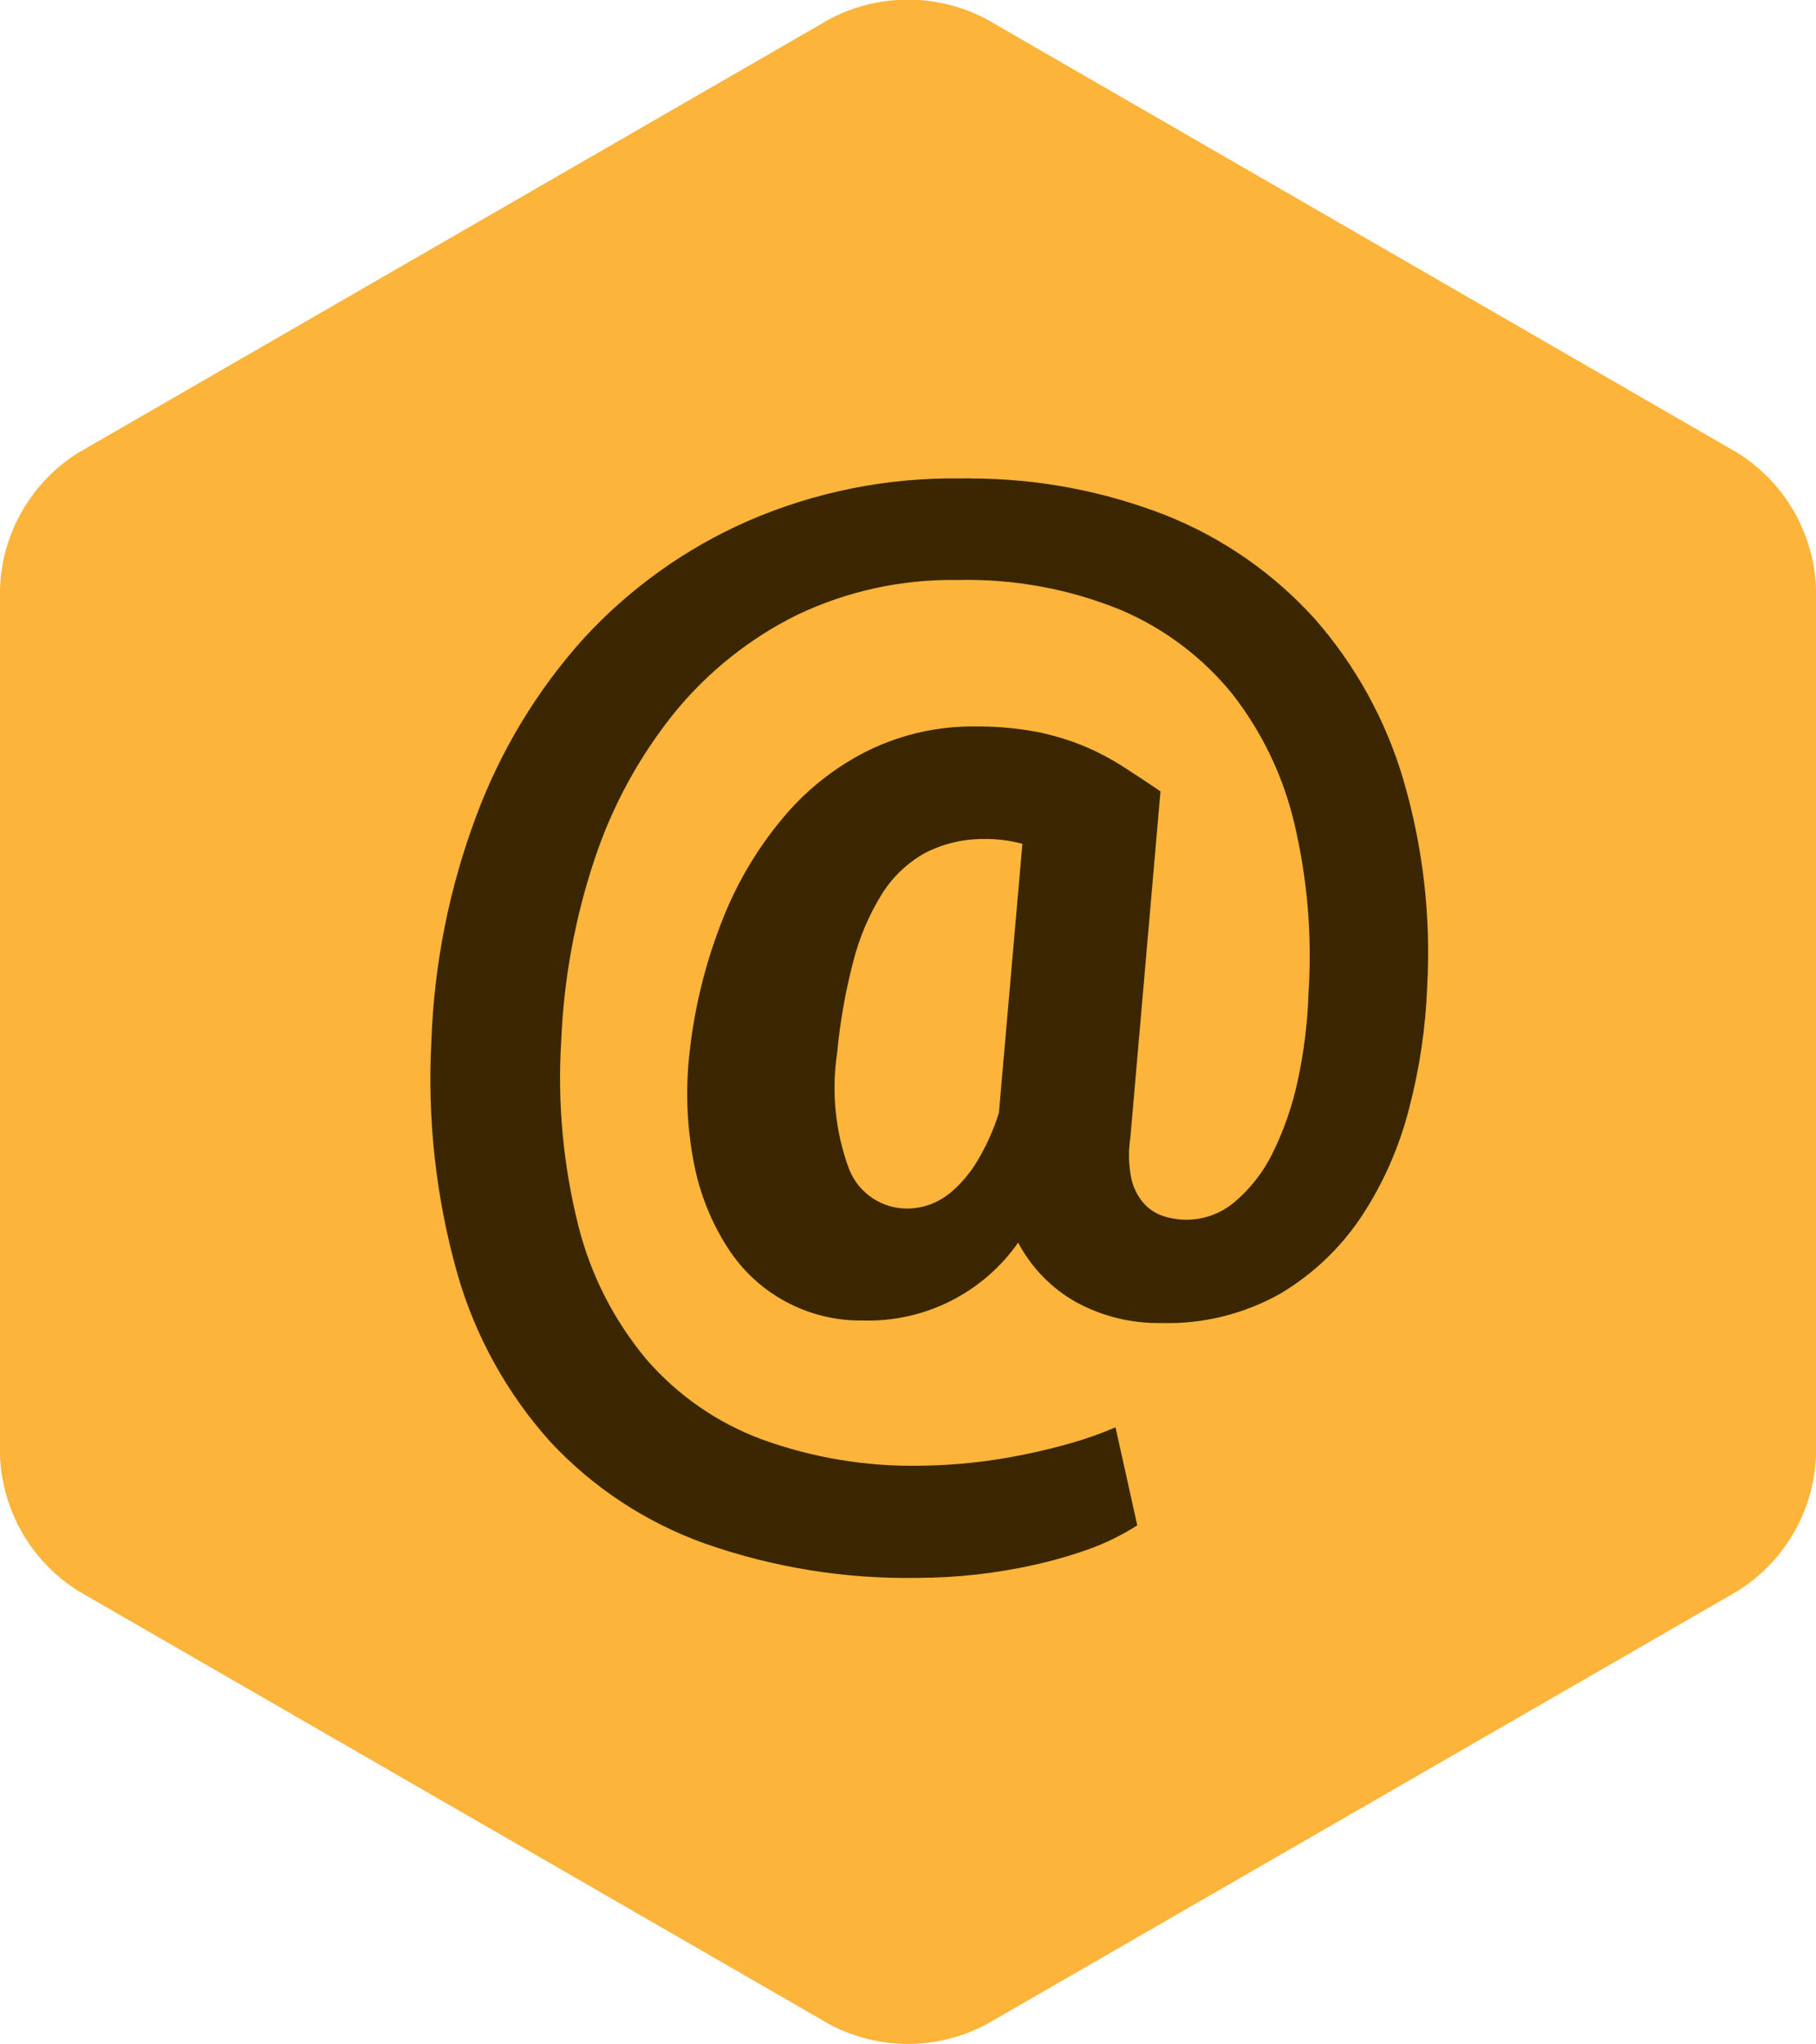
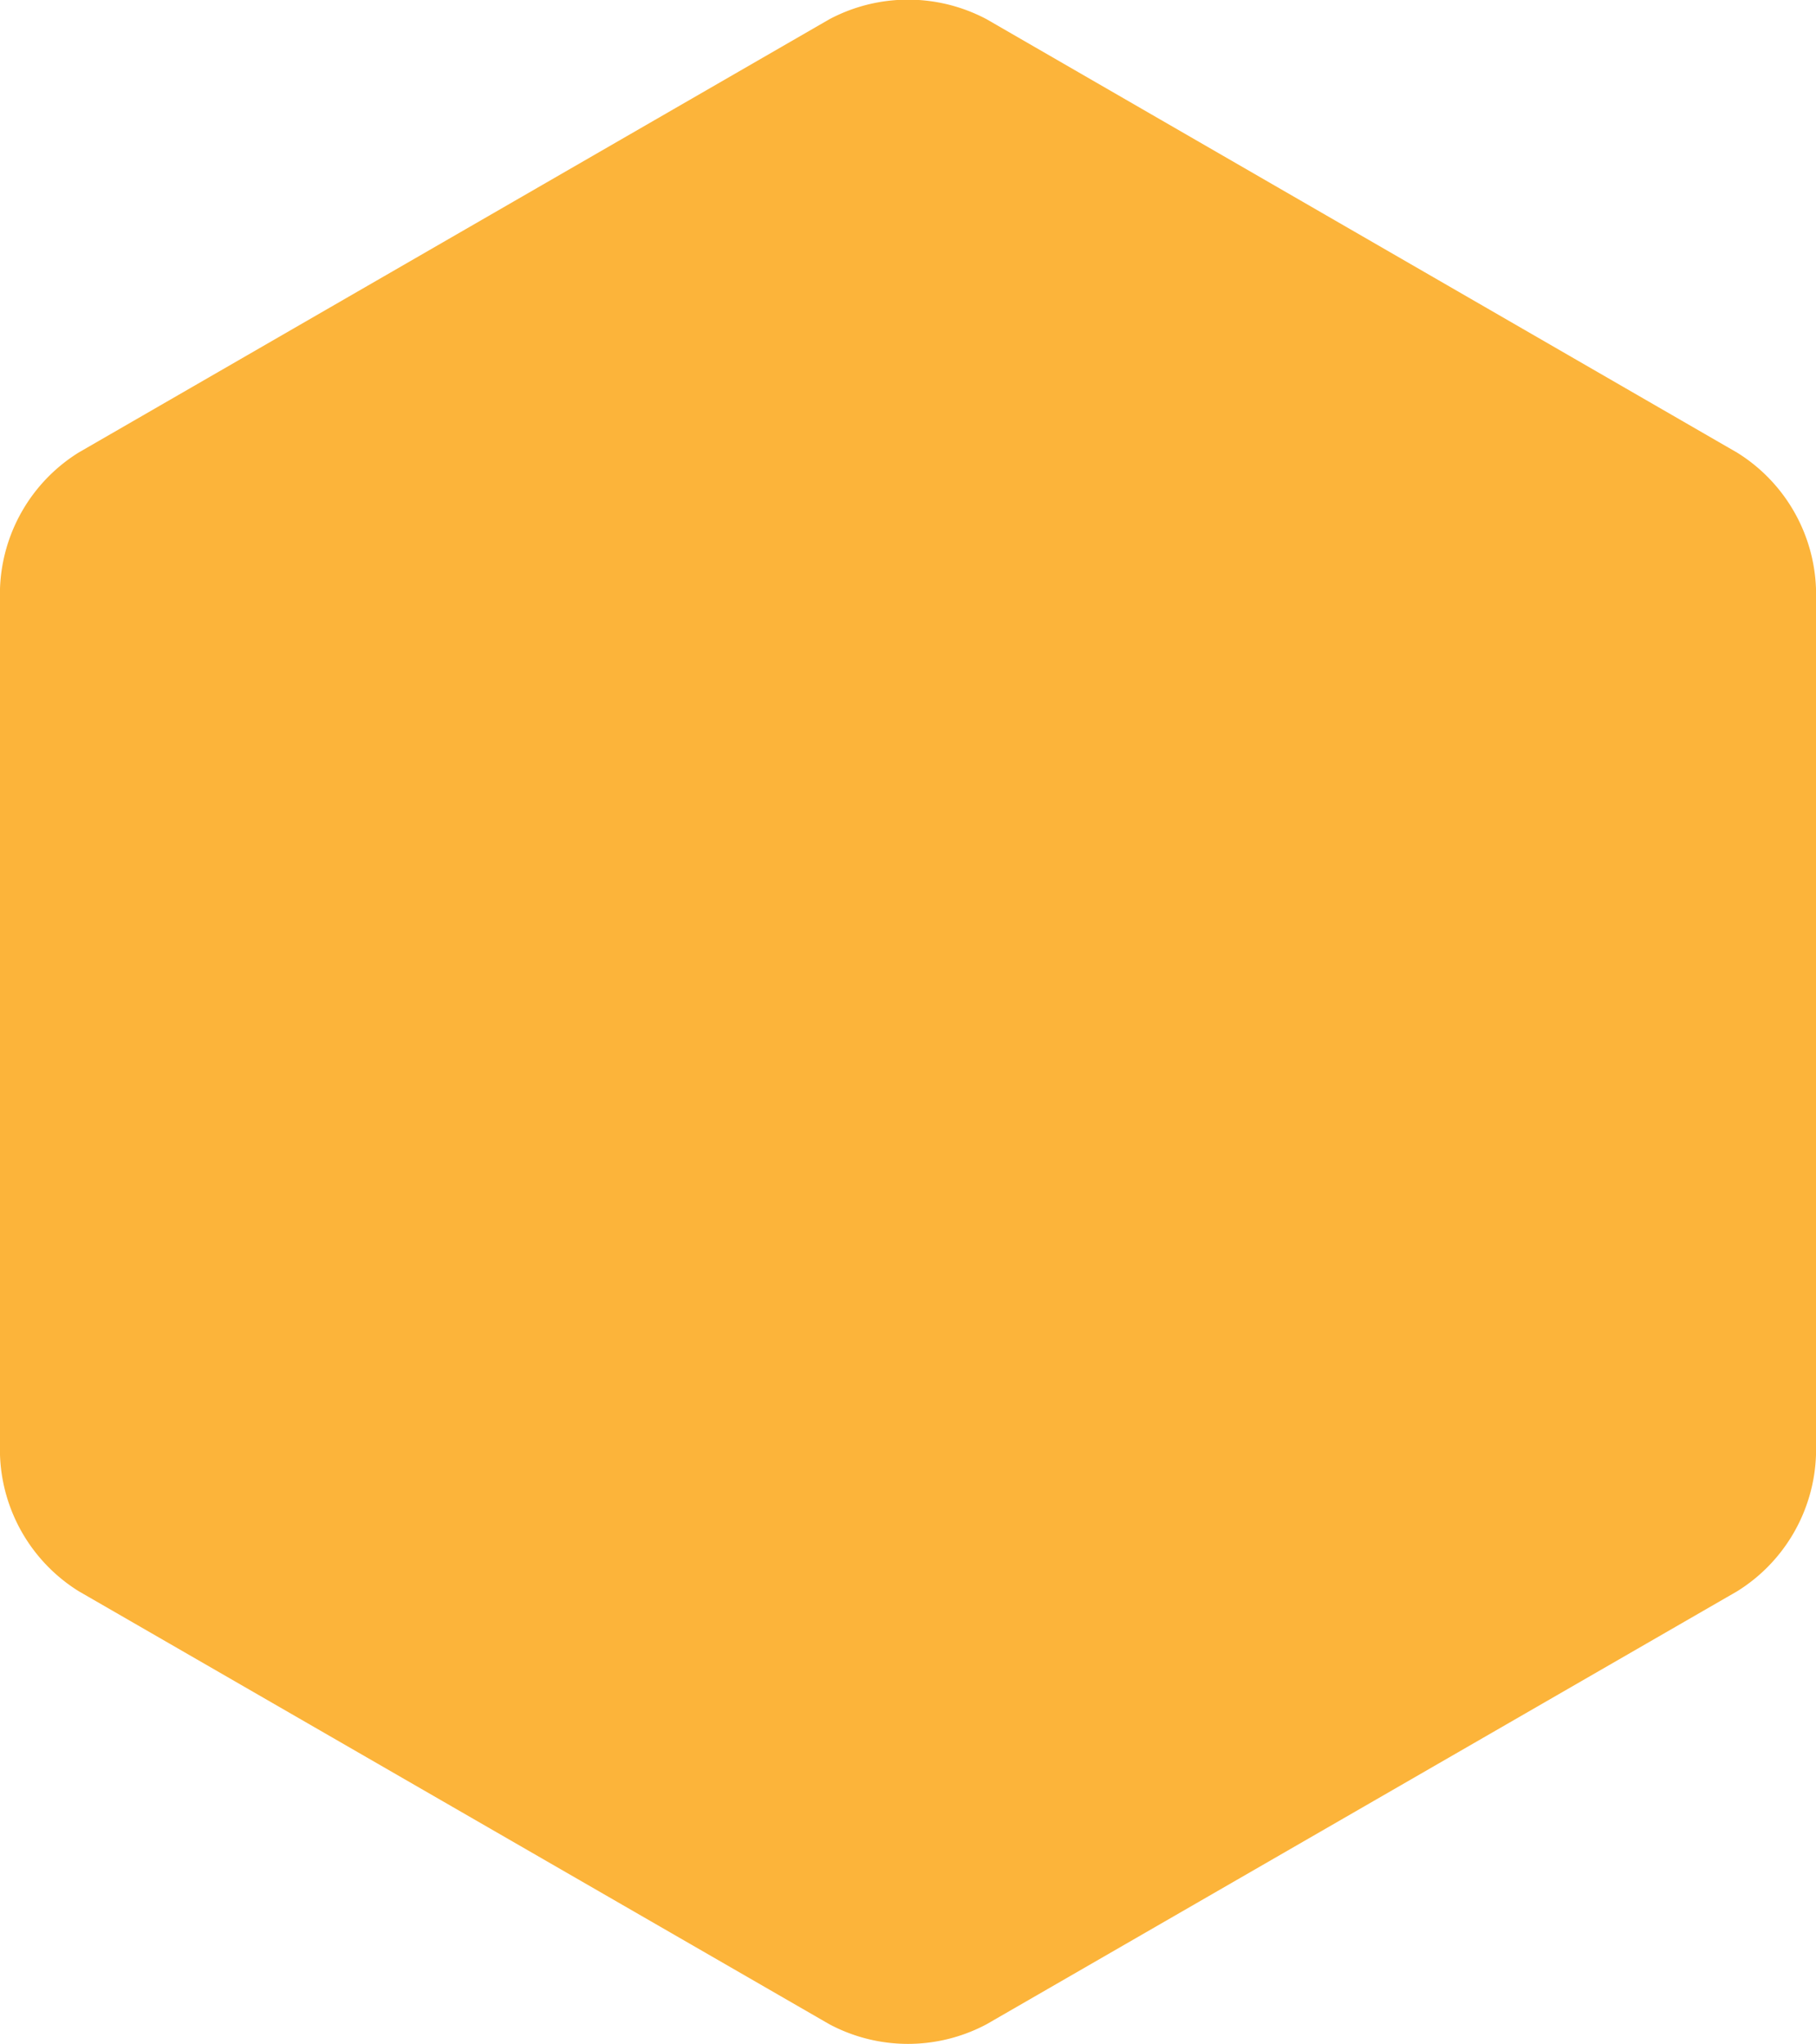
<svg xmlns="http://www.w3.org/2000/svg" height="50.002" viewBox="0 0 44.425 50.002" width="44.425">
  <path d="m35.6 0a4.087 4.087 0 0 1 3.331 1.924l10.6 18.365a4.1 4.1 0 0 1 0 3.848l-10.605 18.363a4.087 4.087 0 0 1 -3.326 1.925h-21.193a4.09 4.09 0 0 1 -3.332-1.925l-10.594-18.364a4.089 4.089 0 0 1 0-3.848l10.594-18.364a4.09 4.09 0 0 1 3.332-1.924z" fill="#FCB43A" transform="matrix(0 -1 1 0 0 50.002)" />
  <g fill="none" stroke-linejoin="round" transform="translate(8.866 11.708)">
-     <path d="m26.048 12.416a13.873 13.873 0 0 1 -.447 3.009 8.708 8.708 0 0 1 -1.17 2.642 6.174 6.174 0 0 1 -1.984 1.878 5.6 5.6 0 0 1 -2.9.715 4.2 4.2 0 0 1 -2.094-.513 3.587 3.587 0 0 1 -1.415-1.455 4.482 4.482 0 0 1 -3.8 1.906 3.86 3.86 0 0 1 -3.313-1.782 5.833 5.833 0 0 1 -.824-2.064 8.9 8.9 0 0 1 -.101-2.691 12.51 12.51 0 0 1 .82-3.3 8.964 8.964 0 0 1 1.521-2.524 6.414 6.414 0 0 1 2.085-1.61 5.817 5.817 0 0 1 2.535-.563 7.883 7.883 0 0 1 1.516.129 6.207 6.207 0 0 1 1.176.353 6.363 6.363 0 0 1 .975.515c.3.191.6.39.894.591l-.737 8.472a2.816 2.816 0 0 0 .022.991 1.387 1.387 0 0 0 .3.612 1.093 1.093 0 0 0 .491.319 1.822 1.822 0 0 0 1.725-.34 3.676 3.676 0 0 0 .925-1.176 7.579 7.579 0 0 0 .622-1.769 12.133 12.133 0 0 0 .272-2.2 14.073 14.073 0 0 0 -.342-4.113 8.18 8.18 0 0 0 -1.526-3.184 7.071 7.071 0 0 0 -2.733-2.051 9.908 9.908 0 0 0 -3.977-.728 8.781 8.781 0 0 0 -3.935.857 9.025 9.025 0 0 0 -2.986 2.376 11.407 11.407 0 0 0 -1.957 3.574 16.113 16.113 0 0 0 -.824 4.454 14.813 14.813 0 0 0 .42 4.545 8.209 8.209 0 0 0 1.66 3.258 6.93 6.93 0 0 0 2.814 1.957 10.793 10.793 0 0 0 3.883.649 13.3 13.3 0 0 0 2.548-.274c.42-.084.819-.185 1.2-.3a9.02 9.02 0 0 0 1.032-.369l.532 2.4a5.915 5.915 0 0 1 -1.154.572 11.115 11.115 0 0 1 -1.365.395 13.319 13.319 0 0 1 -2.851.319 14.951 14.951 0 0 1 -5.2-.837 9.566 9.566 0 0 1 -3.781-2.492 10.462 10.462 0 0 1 -2.275-4.111 17.546 17.546 0 0 1 -.635-5.71 17.415 17.415 0 0 1 1.093-5.48 13.562 13.562 0 0 1 2.627-4.353 12 12 0 0 1 4.017-2.873 12.571 12.571 0 0 1 5.201-1.042 13.126 13.126 0 0 1 5.039.9 9.8 9.8 0 0 1 3.633 2.541 10.416 10.416 0 0 1 2.158 3.922 15 15 0 0 1 .585 5.052zm-14.436 1.647a5.718 5.718 0 0 0 .3 2.836 1.521 1.521 0 0 0 1.463.959 1.616 1.616 0 0 0 .5-.093 1.786 1.786 0 0 0 .576-.347 3.077 3.077 0 0 0 .585-.706 5.418 5.418 0 0 0 .538-1.194l.575-6.583a3.435 3.435 0 0 0 -.894-.118 3.092 3.092 0 0 0 -1.488.341 2.945 2.945 0 0 0 -1.054 1 5.883 5.883 0 0 0 -.7 1.647 13.975 13.975 0 0 0 -.4 2.253z" />
-     <path d="m14.877-.002c1.639-0 3.263.307 4.79.905 1.391.557 2.635 1.425 3.638 2.538.995 1.136 1.731 2.474 2.158 3.922.481 1.639.679 3.347.585 5.052h-0c-.038 1.016-.188 2.026-.447 3.009-.24.94-.635 1.833-1.17 2.642-.513.766-1.191 1.408-1.984 1.878-.883.496-1.884.743-2.897.715-.731.014-1.453-.162-2.094-.513-.602-.339-1.093-.844-1.414-1.455-.865 1.233-2.29 1.949-3.795 1.906-1.339.021-2.593-.653-3.313-1.782-.404-.629-.684-1.329-.824-2.064-.173-.887-.21-1.795-.109-2.692.122-1.131.398-2.241.82-3.298.364-.919.878-1.772 1.521-2.524.576-.675 1.286-1.223 2.085-1.61.792-.376 1.658-.569 2.535-.563.508-.006 1.016.037 1.516.129.403.079.797.197 1.176.353.339.143.666.315.975.515.297.191.597.39.894.591l-.737 8.472c-.051.329-.044.665.022.991.048.226.152.437.303.612.132.149.301.259.491.319.595.19 1.246.062 1.725-.34.386-.325.7-.725.925-1.176.28-.562.489-1.156.622-1.769.158-.724.249-1.461.272-2.202.087-1.381-.029-2.768-.347-4.115-.271-1.16-.792-2.247-1.526-3.184-.73-.897-1.668-1.601-2.733-2.051-1.261-.513-2.615-.761-3.977-.728-1.36-.023-2.708.27-3.935.857-1.152.571-2.169 1.381-2.983 2.376-.861 1.064-1.524 2.275-1.957 3.573-.483 1.439-.761 2.938-.824 4.454-.096 1.528.046 3.061.42 4.545.302 1.197.869 2.31 1.66 3.258.759.878 1.727 1.55 2.814 1.957 1.244.453 2.56.673 3.883.649.856-.009 1.71-.101 2.548-.274.42-.084.819-.185 1.202-.296.351-.102.696-.226 1.032-.369l.532 2.397c-.363.232-.75.424-1.154.572-.446.161-.902.292-1.365.395-.936.209-1.892.316-2.851.319-1.768.031-3.528-.253-5.198-.837-1.444-.515-2.744-1.369-3.789-2.491-1.06-1.18-1.838-2.586-2.275-4.111-.524-1.856-.739-3.785-.635-5.71.067-1.874.436-3.724 1.093-5.48.595-1.604 1.487-3.081 2.631-4.353 1.125-1.226 2.493-2.204 4.016-2.873 1.64-.713 3.413-1.068 5.201-1.042.083-.002.166-.002.249-.002zm.374 8.82c-.517-.012-1.028.105-1.488.341-.43.241-.792.585-1.054 1.002-.316.51-.552 1.066-.7 1.647-.194.739-.326 1.492-.397 2.253l-.001.002c-.142.955-.04 1.931.296 2.836.237.596.822.979 1.463.959.171-.004.34-.036.501-.093.212-.078.408-.196.576-.347.229-.205.426-.443.585-.706.227-.375.407-.776.538-1.194l.575-6.583c-.292-.078-.593-.119-.894-.118z" fill="#3a2702" />
-   </g>
+     </g>
</svg>